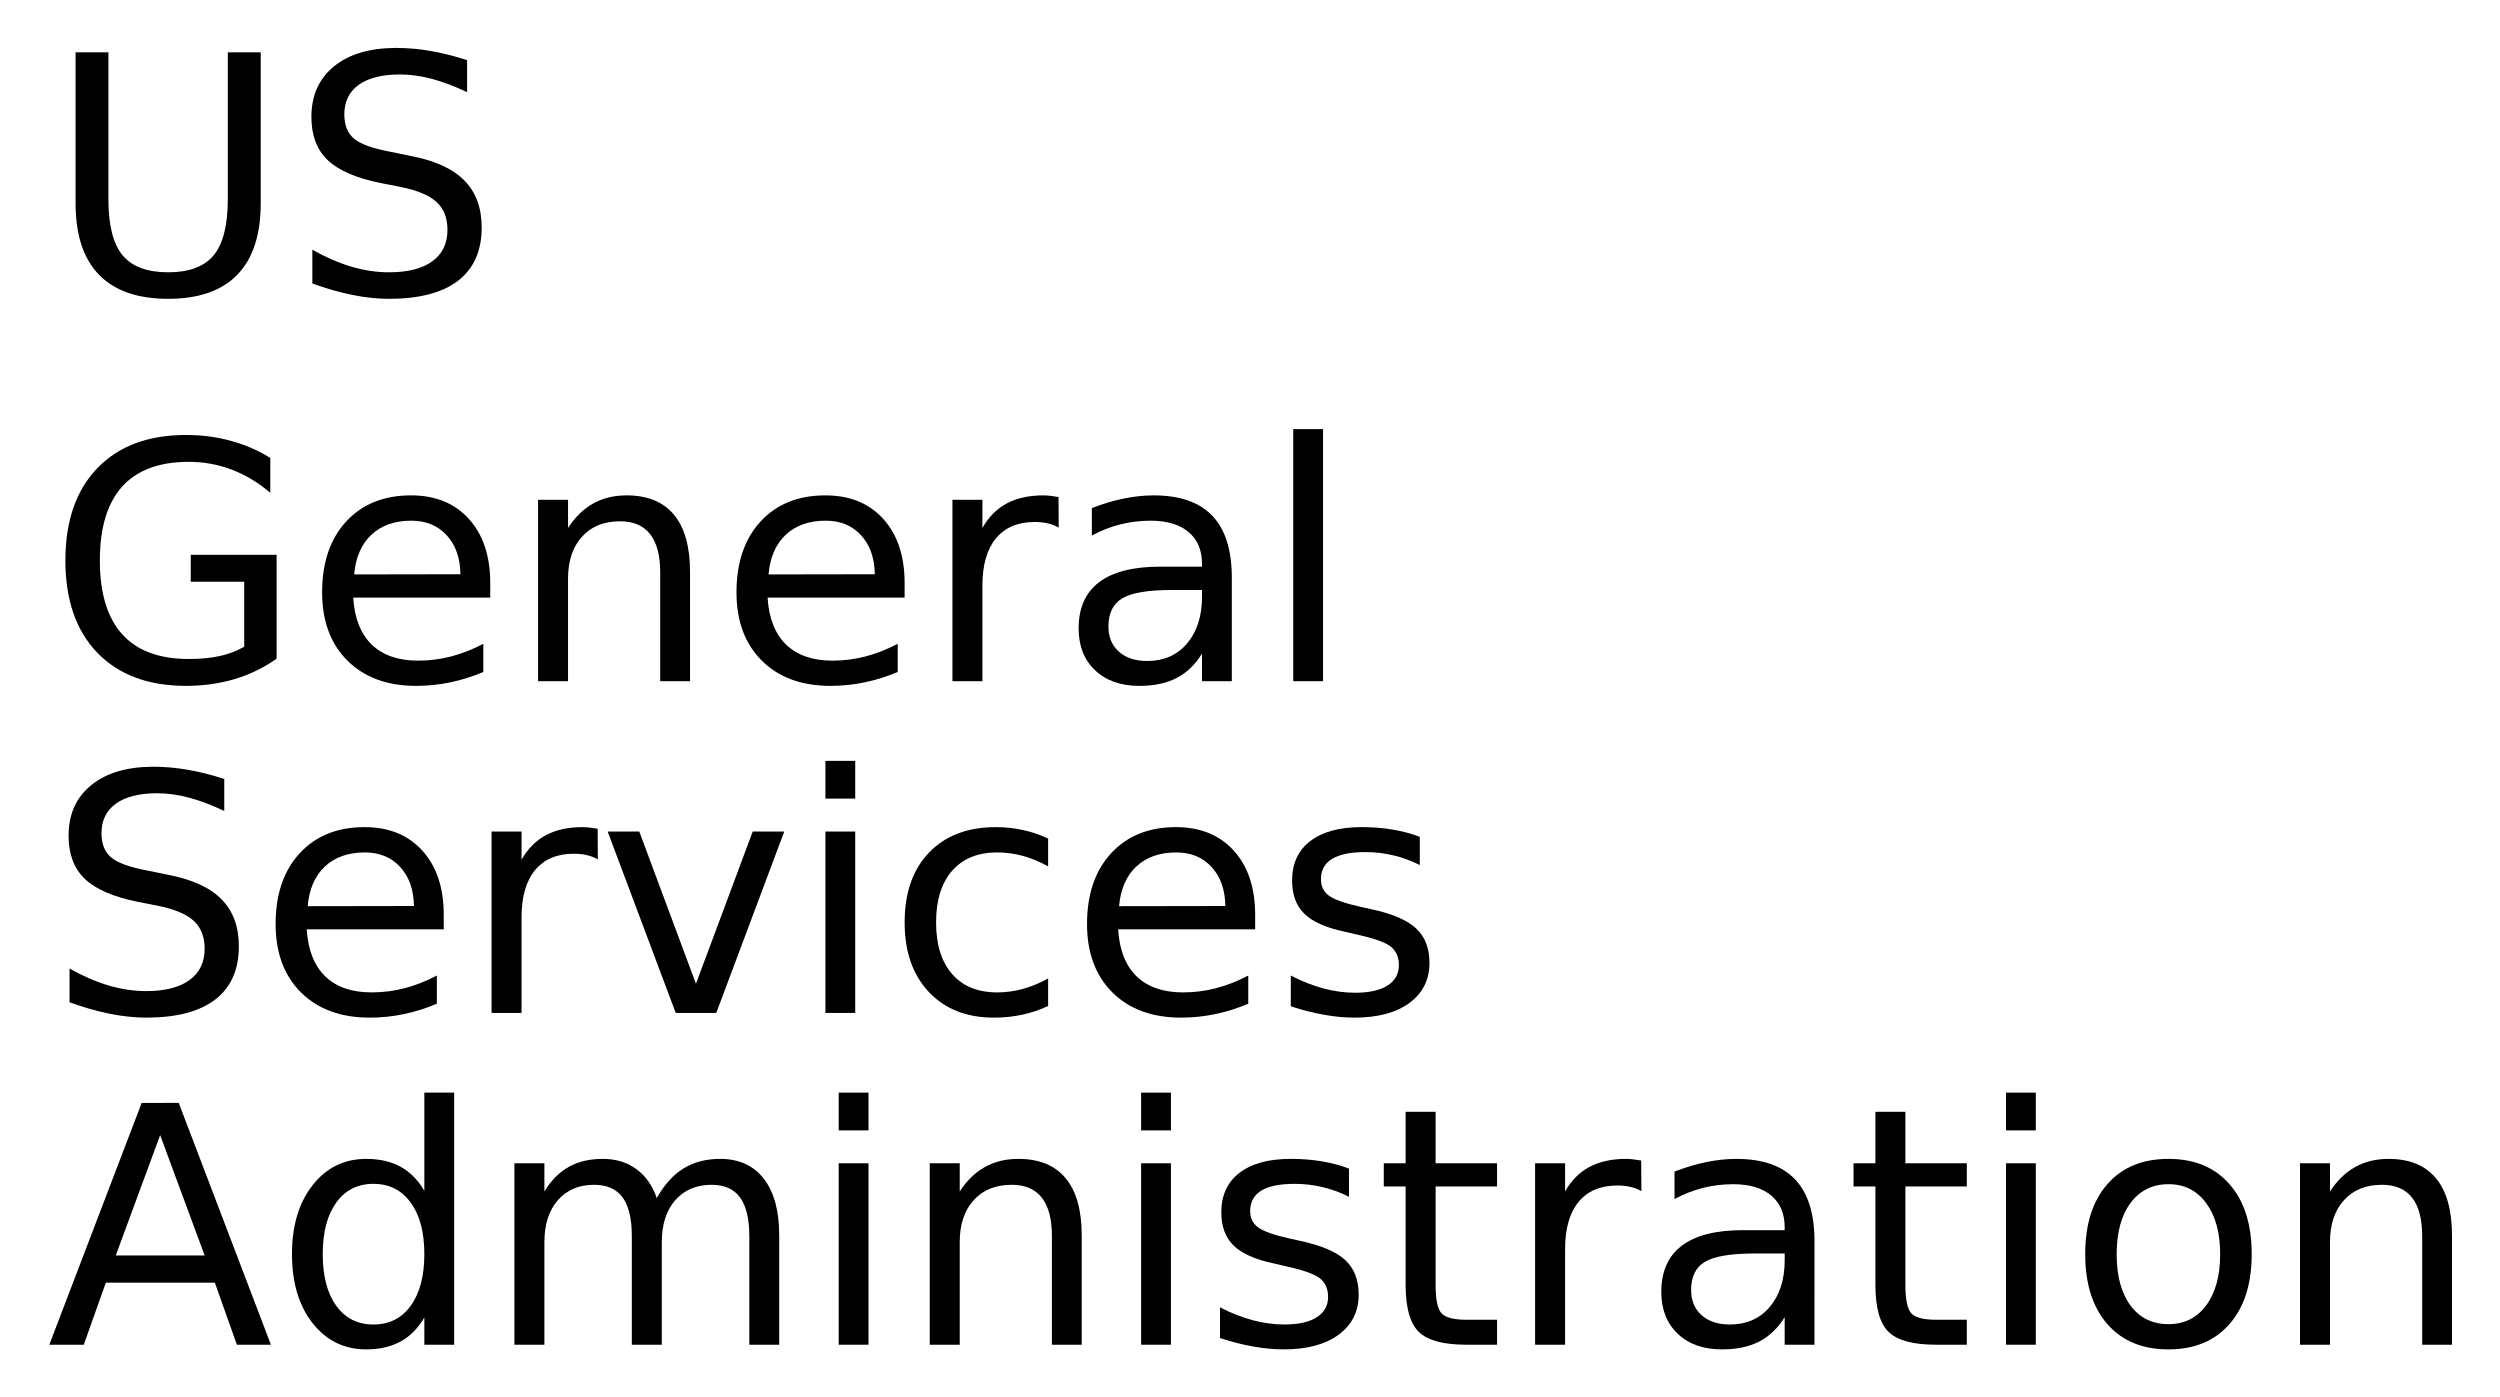
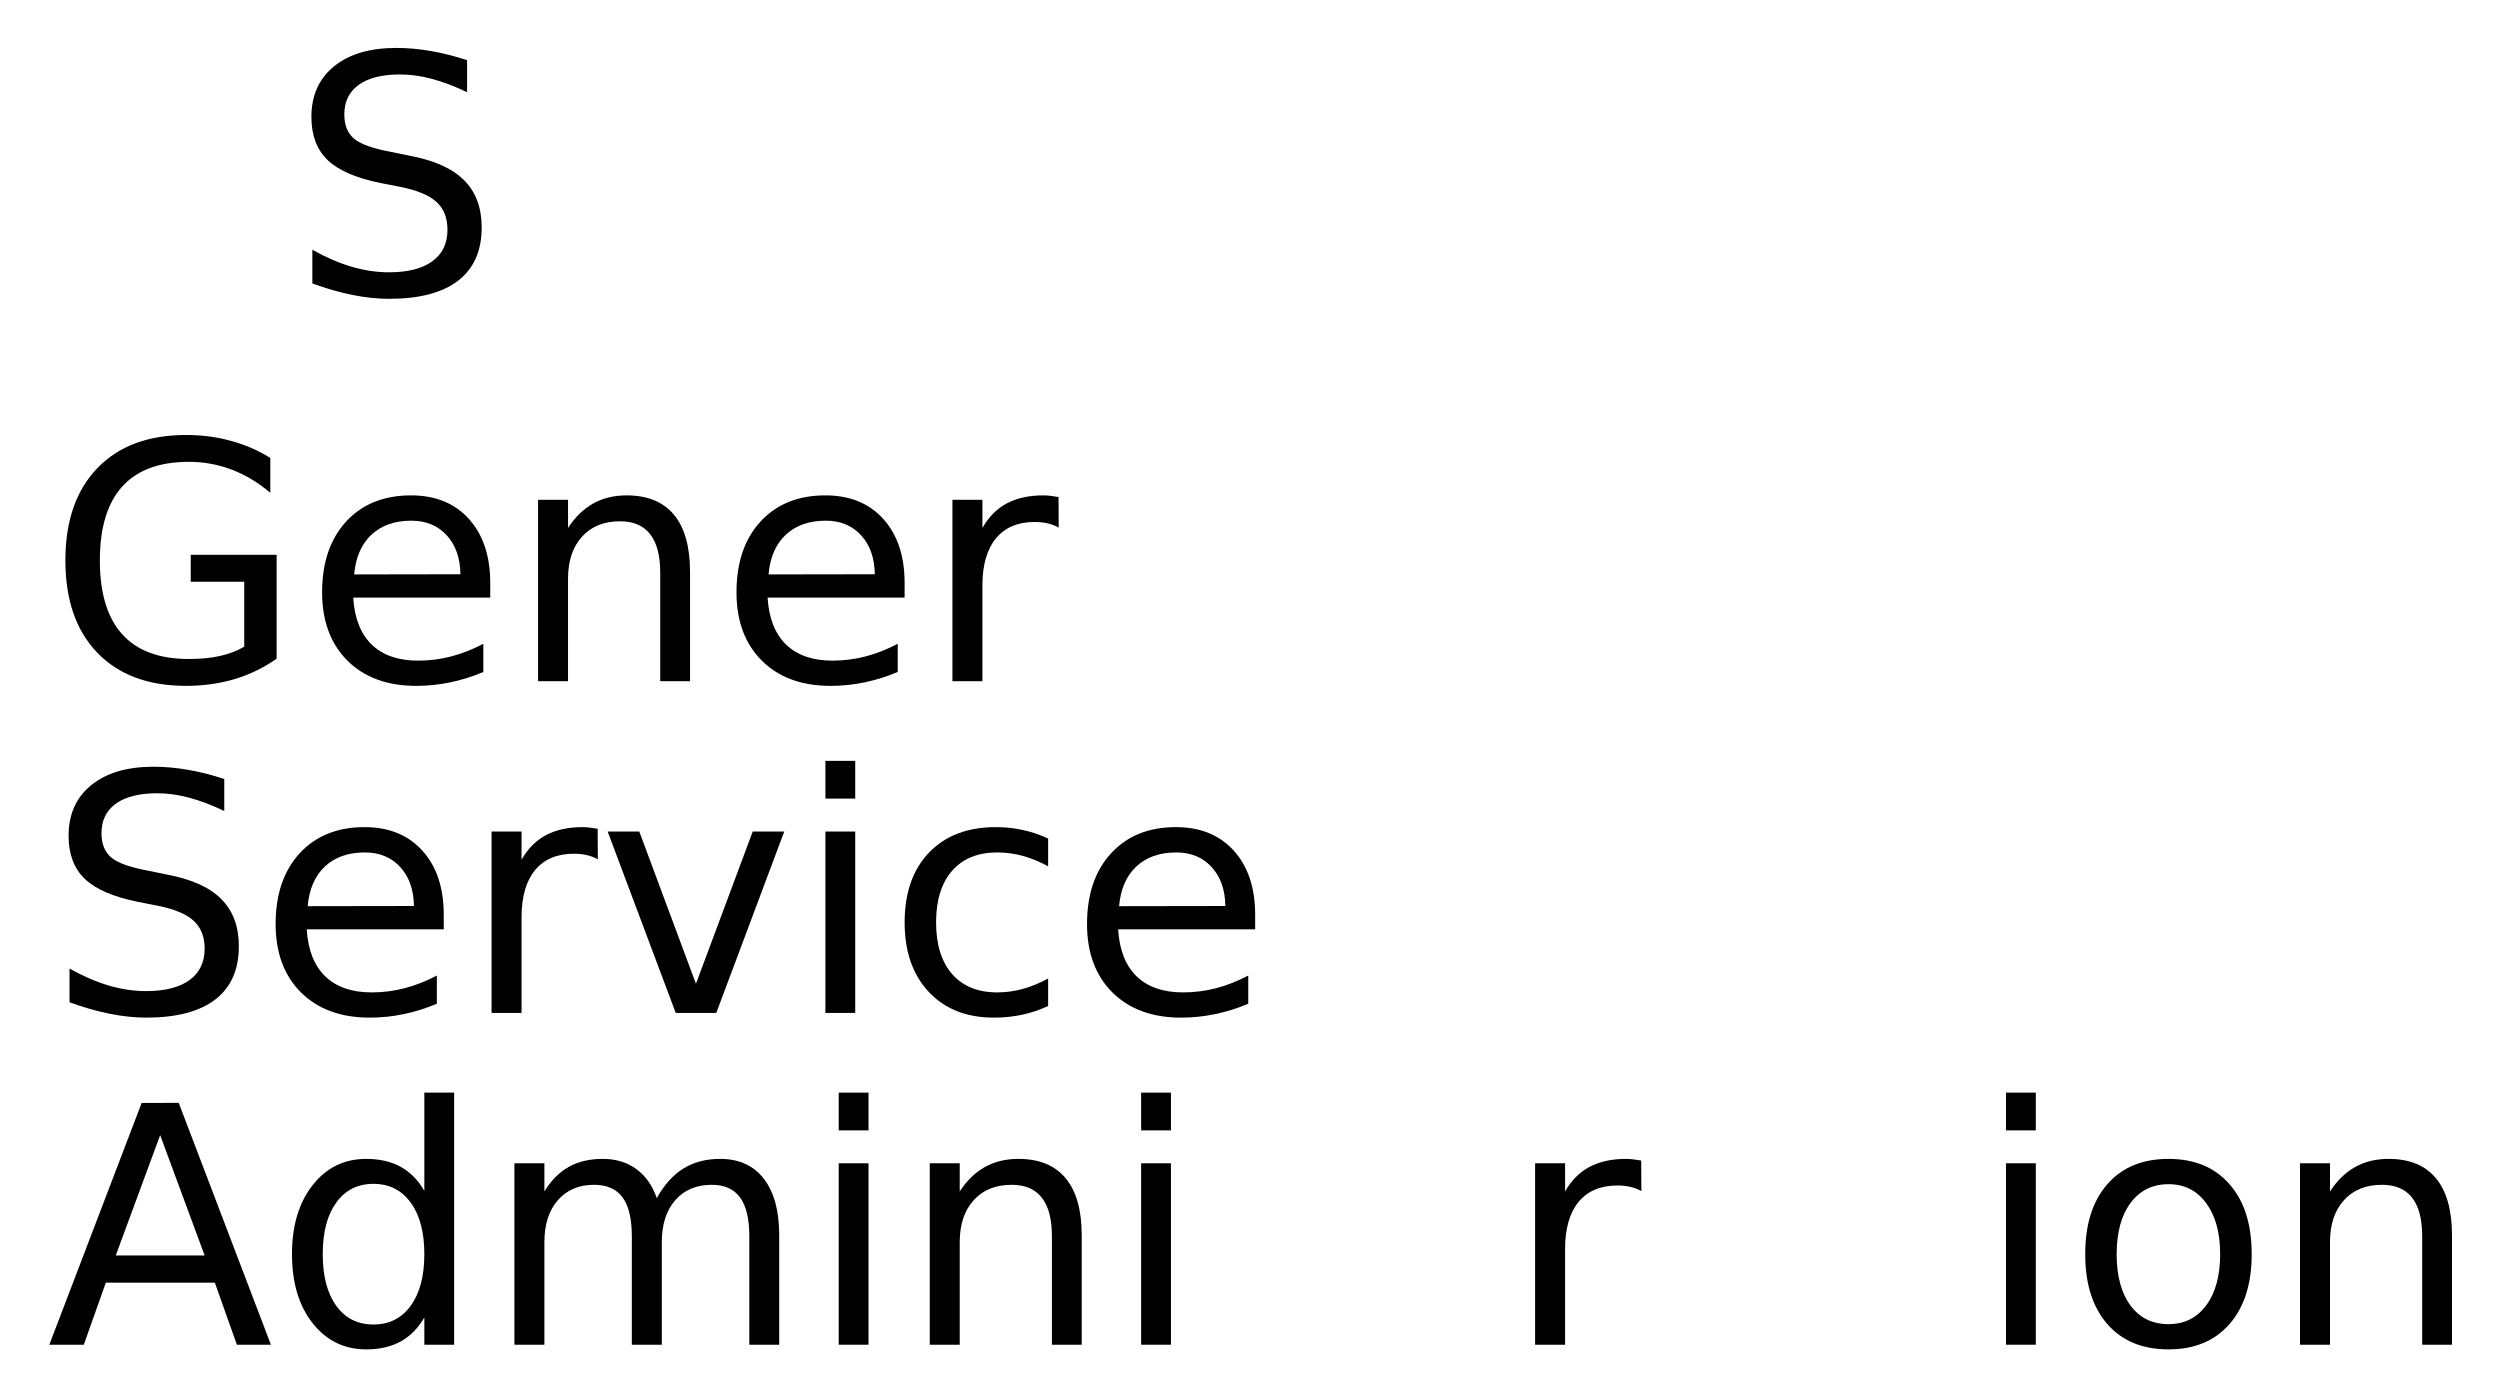
<svg xmlns="http://www.w3.org/2000/svg" xmlns:xlink="http://www.w3.org/1999/xlink" role="img" viewBox="-8.45 -3.20 452.14 252.64">
  <title>US General Services Administration (member) logo</title>
  <defs>
-     <path d="M5.219-43.734h5.938v26.562c0 4.688.848 8.062 2.547 10.125 1.707 2.062 4.461 3.094 8.266 3.094 3.789 0 6.535-1.031 8.234-3.094 1.695-2.062 2.547-5.438 2.547-10.125v-26.562h5.953v27.297c0 5.711-1.414 10.016-4.234 12.922-2.824 2.906-6.992 4.359-12.5 4.359-5.523 0-9.695-1.453-12.516-4.359-2.824-2.906-4.234-7.211-4.234-12.922zm0 0" id="a" />
    <path d="M32.109-42.312v5.781c-2.25-1.07-4.371-1.875-6.359-2.406-1.992-.531-3.914-.797-5.766-.797-3.23 0-5.719.625-7.469 1.875-1.742 1.25-2.609 3.031-2.609 5.344 0 1.93.578 3.387 1.734 4.375 1.164.992 3.367 1.789 6.609 2.391l3.578.734c4.414.836 7.672 2.312 9.766 4.438 2.102 2.117 3.156 4.949 3.156 8.5 0 4.242-1.422 7.453-4.266 9.641C27.641-.25 23.473.844 17.984.844c-2.062 0-4.266-.234-6.609-.703-2.336-.469-4.75-1.16-7.25-2.078v-6.094c2.406 1.355 4.758 2.375 7.062 3.062 2.312.68 4.578 1.016 6.797 1.016 3.383 0 5.992-.66 7.828-1.984 1.832-1.332 2.75-3.227 2.75-5.688 0-2.156-.664-3.836-1.984-5.047-1.312-1.207-3.477-2.113-6.484-2.719L16.5-20.094c-4.418-.883-7.617-2.266-9.594-4.141-1.969-1.875-2.953-4.477-2.953-7.812 0-3.875 1.359-6.922 4.078-9.141 2.727-2.227 6.488-3.344 11.281-3.344 2.051 0 4.141.188 6.266.562 2.125.367 4.301.918 6.531 1.656zm0 0" id="b" />
    <path d="M35.719-6.234v-11.75h-9.672v-4.875h15.531v18.781c-2.293 1.625-4.812 2.855-7.562 3.688-2.75.82-5.688 1.234-8.812 1.234-6.844 0-12.195-1.992-16.047-5.984-3.855-4-5.781-9.562-5.781-16.688 0-7.145 1.926-12.711 5.781-16.703 3.852-4 9.203-6 16.047-6 2.844 0 5.547.355 8.109 1.062 2.57.699 4.945 1.73 7.125 3.094v6.297c-2.188-1.852-4.516-3.25-6.984-4.188-2.461-.938-5.047-1.406-7.766-1.406-5.344 0-9.359 1.496-12.047 4.484-2.688 2.992-4.031 7.445-4.031 13.359 0 5.898 1.344 10.34 4.031 13.328 2.688 2.992 6.703 4.484 12.047 4.484 2.094 0 3.957-.176 5.594-.531 1.645-.363 3.125-.926 4.438-1.688zm0 0" id="c" />
    <path d="M33.719-17.75v2.625H8.938c.227 3.719 1.344 6.555 3.344 8.5 2.008 1.938 4.801 2.906 8.375 2.906 2.07 0 4.078-.254 6.016-.766 1.945-.508 3.879-1.27 5.797-2.281v5.094c-1.938.824-3.922 1.449-5.953 1.875-2.031.426-4.094.641-6.188.641-5.23 0-9.375-1.52-12.438-4.562C4.836-6.77 3.312-10.891 3.312-16.078c0-5.375 1.445-9.641 4.344-12.797 2.906-3.156 6.816-4.734 11.734-4.734 4.414 0 7.906 1.422 10.469 4.266C32.43-26.5 33.719-22.633 33.719-17.75zm-5.391-1.594c-.043-2.945-.871-5.297-2.484-7.047-1.605-1.758-3.734-2.641-6.391-2.641-3.012 0-5.422.852-7.234 2.547-1.805 1.699-2.84 4.09-3.109 7.172zm0 0" id="d" />
    <path d="M32.938-19.812V0h-5.391v-19.625c0-3.102-.609-5.426-1.828-6.969-1.211-1.551-3.023-2.328-5.438-2.328-2.918 0-5.215.934-6.891 2.797-1.68 1.855-2.516 4.383-2.516 7.578V0H5.453v-32.812H10.875v5.094c1.281-1.969 2.797-3.441 4.547-4.422 1.75-.977 3.766-1.469 6.047-1.469 3.77 0 6.625 1.168 8.562 3.5 1.938 2.336 2.906 5.766 2.906 10.297zm0 0" id="e" />
    <path d="M24.672-27.781c-.605-.344-1.266-.598-1.984-.766-.711-.164-1.496-.25-2.359-.25-3.043 0-5.383.992-7.016 2.969C11.688-23.848 10.875-21 10.875-17.281V0H5.453v-32.812H10.875v5.094c1.125-1.988 2.594-3.469 4.406-4.438 1.82-.969 4.035-1.453 6.641-1.453.363 0 .77.027 1.219.078.445.055.945.125 1.5.219zm0 0" id="f" />
-     <path d="M20.562-16.5c-4.355 0-7.371.5-9.047 1.5C9.836-14 9-12.301 9-9.906c0 1.918.629 3.438 1.891 4.562 1.258 1.125 2.973 1.688 5.141 1.688 2.988 0 5.383-1.055 7.188-3.172 1.801-2.125 2.703-4.945 2.703-8.469V-16.5zm10.75-2.219V0h-5.391v-4.984c-1.23 1.992-2.762 3.461-4.594 4.406C19.492.367 17.25.844 14.594.844c-3.367 0-6.039-.941-8.016-2.828-1.98-1.883-2.969-4.406-2.969-7.562 0-3.695 1.234-6.484 3.703-8.359s6.156-2.812 11.062-2.812h7.547v-.516c0-2.488-.82-4.41-2.453-5.766-1.625-1.352-3.914-2.031-6.859-2.031-1.875 0-3.703.227-5.484.672-1.773.449-3.48 1.121-5.125 2.016v-4.969c1.977-.77 3.895-1.344 5.75-1.719 1.852-.383 3.66-.578 5.422-.578 4.738 0 8.281 1.234 10.625 3.703 2.344 2.461 3.516 6.188 3.516 11.188zm0 0" id="g" />
-     <path d="M5.656-45.594h5.391V0H5.656zm0 0" id="h" />
    <path d="M1.781-32.812H7.5L17.75-5.281 28.016-32.812h5.703L21.422 0h-7.328zm0 0" id="i" />
    <path d="M5.656-32.812h5.391V0H5.656zm0-12.781h5.391v6.828H5.656zm0 0" id="j" />
    <path d="M29.266-31.547v5.031c-1.523-.844-3.047-1.473-4.578-1.891-1.531-.414-3.078-.625-4.641-.625-3.5 0-6.219 1.109-8.156 3.328C9.961-23.492 9-20.383 9-16.375c0 4 .961 7.109 2.891 9.328 1.938 2.219 4.656 3.328 8.156 3.328 1.562 0 3.109-.207 4.641-.625 1.531-.426 3.055-1.055 4.578-1.891v4.969c-1.5.711-3.059 1.234-4.672 1.578-1.617.352-3.328.531-5.141.531-4.938 0-8.867-1.551-11.781-4.656C4.766-6.914 3.312-11.102 3.312-16.375c0-5.352 1.469-9.562 4.406-12.625 2.938-3.07 6.969-4.609 12.094-4.609 1.656 0 3.273.172 4.859.516 1.582.344 3.113.859 4.594 1.547zm0 0" id="k" />
-     <path d="M26.578-31.844V-26.75c-1.531-.781-3.121-1.363-4.766-1.75-1.637-.395-3.328-.594-5.078-.594-2.68 0-4.688.414-6.031 1.234-1.336.824-2 2.055-2 3.688 0 1.25.477 2.234 1.438 2.953.957.711 2.879 1.387 5.766 2.031l1.844.406c3.832.824 6.551 1.984 8.156 3.484 1.613 1.492 2.422 3.574 2.422 6.25 0 3.043-1.211 5.453-3.625 7.234C22.297-.039 18.984.844 14.766.844c-1.762 0-3.594-.172-5.5-.516C7.367-.004 5.363-.516 3.25-1.203v-5.562C5.238-5.734 7.203-4.957 9.141-4.438c1.938.523 3.852.781 5.75.781 2.531 0 4.477-.43 5.844-1.297 1.375-.875 2.062-2.102 2.062-3.688 0-1.469-.496-2.594-1.484-3.375-.992-.781-3.152-1.531-6.484-2.25l-1.875-.438c-3.344-.707-5.762-1.785-7.25-3.234-1.48-1.457-2.219-3.457-2.219-6 0-3.082 1.094-5.461 3.281-7.141 2.188-1.688 5.289-2.531 9.312-2.531 2 0 3.875.152 5.625.453 1.758.293 3.383.73 4.875 1.312zm0 0" id="l" />
    <path d="M20.516-37.906l-8.031 21.766H28.562zm-3.344-5.828H23.875L40.547 0h-6.156l-3.984-11.219H10.688L6.703 0H.469zm0 0" id="m" />
    <path d="M27.25-27.828v-17.766h5.391V0H27.25v-4.922c-1.137 1.949-2.57 3.398-4.297 4.344C21.223.367 19.148.844 16.734.844c-3.969 0-7.199-1.578-9.688-4.734C4.555-7.055 3.312-11.219 3.312-16.375s1.242-9.316 3.734-12.484c2.488-3.164 5.719-4.75 9.688-4.75 2.414 0 4.488.477 6.219 1.422 1.727.949 3.16 2.402 4.297 4.359zM8.875-16.375c0 3.961.812 7.07 2.438 9.328 1.633 2.262 3.879 3.391 6.734 3.391 2.852 0 5.098-1.129 6.734-3.391C26.426-9.305 27.25-12.414 27.25-16.375c0-3.969-.824-7.078-2.469-9.328-1.637-2.258-3.883-3.391-6.734-3.391-2.855 0-5.102 1.133-6.734 3.391-1.625 2.25-2.438 5.359-2.438 9.328zm0 0" id="n" />
    <path d="M31.203-26.516c1.344-2.414 2.953-4.203 4.828-5.359s4.082-1.734 6.625-1.734c3.414 0 6.051 1.199 7.906 3.594 1.852 2.398 2.781 5.797 2.781 10.203V0H47.938v-19.625c0-3.145-.559-5.477-1.672-7-1.117-1.531-2.82-2.297-5.109-2.297-2.793 0-5 .934-6.625 2.797-1.617 1.855-2.422 4.383-2.422 7.578V0H26.688v-19.625c0-3.164-.559-5.504-1.672-7.016-1.117-1.52-2.836-2.281-5.156-2.281-2.75 0-4.938.934-6.562 2.797-1.617 1.867-2.422 4.391-2.422 7.578V0H5.453v-32.812H10.875v5.094c1.227-2.008 2.703-3.492 4.422-4.453 1.719-.957 3.758-1.438 6.125-1.438 2.375 0 4.395.609 6.062 1.828 1.676 1.211 2.914 2.965 3.719 5.266zm0 0" id="o" />
-     <path d="M10.984-42.125v9.312h11.109v4.188H10.984v17.812c0 2.68.363 4.398 1.094 5.156.738.762 2.227 1.141 4.469 1.141h5.547V0h-5.547C12.391 0 9.52-.773 7.938-2.328c-1.586-1.551-2.375-4.379-2.375-8.484V-28.625H1.609v-4.188H5.562v-9.312zm0 0" id="p" />
    <path d="M18.375-29.031c-2.898 0-5.184 1.133-6.859 3.391C9.836-23.391 9-20.301 9-16.375c0 3.93.832 7.023 2.5 9.281 1.664 2.25 3.957 3.375 6.875 3.375 2.863 0 5.133-1.129 6.812-3.391 1.688-2.27 2.531-5.359 2.531-9.266 0-3.883-.844-6.961-2.531-9.234-1.68-2.281-3.949-3.422-6.812-3.422zm0-4.578c4.688 0 8.363 1.527 11.031 4.578 2.676 3.043 4.016 7.262 4.016 12.656 0 5.367-1.34 9.578-4.016 12.641C26.738-.68 23.062.844 18.375.844c-4.711 0-8.398-1.523-11.062-4.578-2.668-3.062-4-7.273-4-12.641 0-5.395 1.332-9.613 4-12.656 2.664-3.051 6.352-4.578 11.062-4.578zm0 0" id="q" />
  </defs>
  <use y="50" xlink:href="#a" />
  <use x="43.916" y="50" xlink:href="#b" />
  <use y="120" xlink:href="#c" />
  <use x="46.494" y="120" xlink:href="#d" />
  <use x="83.408" y="120" xlink:href="#e" />
  <use x="121.436" y="120" xlink:href="#d" />
  <use x="158.35" y="120" xlink:href="#f" />
  <use x="183.018" y="120" xlink:href="#g" />
  <use x="219.785" y="120" xlink:href="#h" />
  <g>
    <use y="180" xlink:href="#b" />
    <use x="38.086" y="180" xlink:href="#d" />
    <use x="75" y="180" xlink:href="#f" />
    <use x="99.668" y="180" xlink:href="#i" />
    <use x="135.176" y="180" xlink:href="#j" />
    <use x="151.846" y="180" xlink:href="#k" />
    <use x="184.834" y="180" xlink:href="#d" />
    <use x="221.748" y="180" xlink:href="#l" />
  </g>
  <g>
    <use y="240" xlink:href="#m" />
    <use x="41.045" y="240" xlink:href="#n" />
    <use x="79.131" y="240" xlink:href="#o" />
    <use x="137.578" y="240" xlink:href="#j" />
    <use x="154.248" y="240" xlink:href="#e" />
    <use x="192.275" y="240" xlink:href="#j" />
    <use x="208.945" y="240" xlink:href="#l" />
    <use x="240.205" y="240" xlink:href="#p" />
    <use x="263.73" y="240" xlink:href="#f" />
    <use x="288.398" y="240" xlink:href="#g" />
    <use x="325.166" y="240" xlink:href="#p" />
    <use x="348.691" y="240" xlink:href="#j" />
    <use x="365.361" y="240" xlink:href="#q" />
    <use x="402.07" y="240" xlink:href="#e" />
  </g>
</svg>